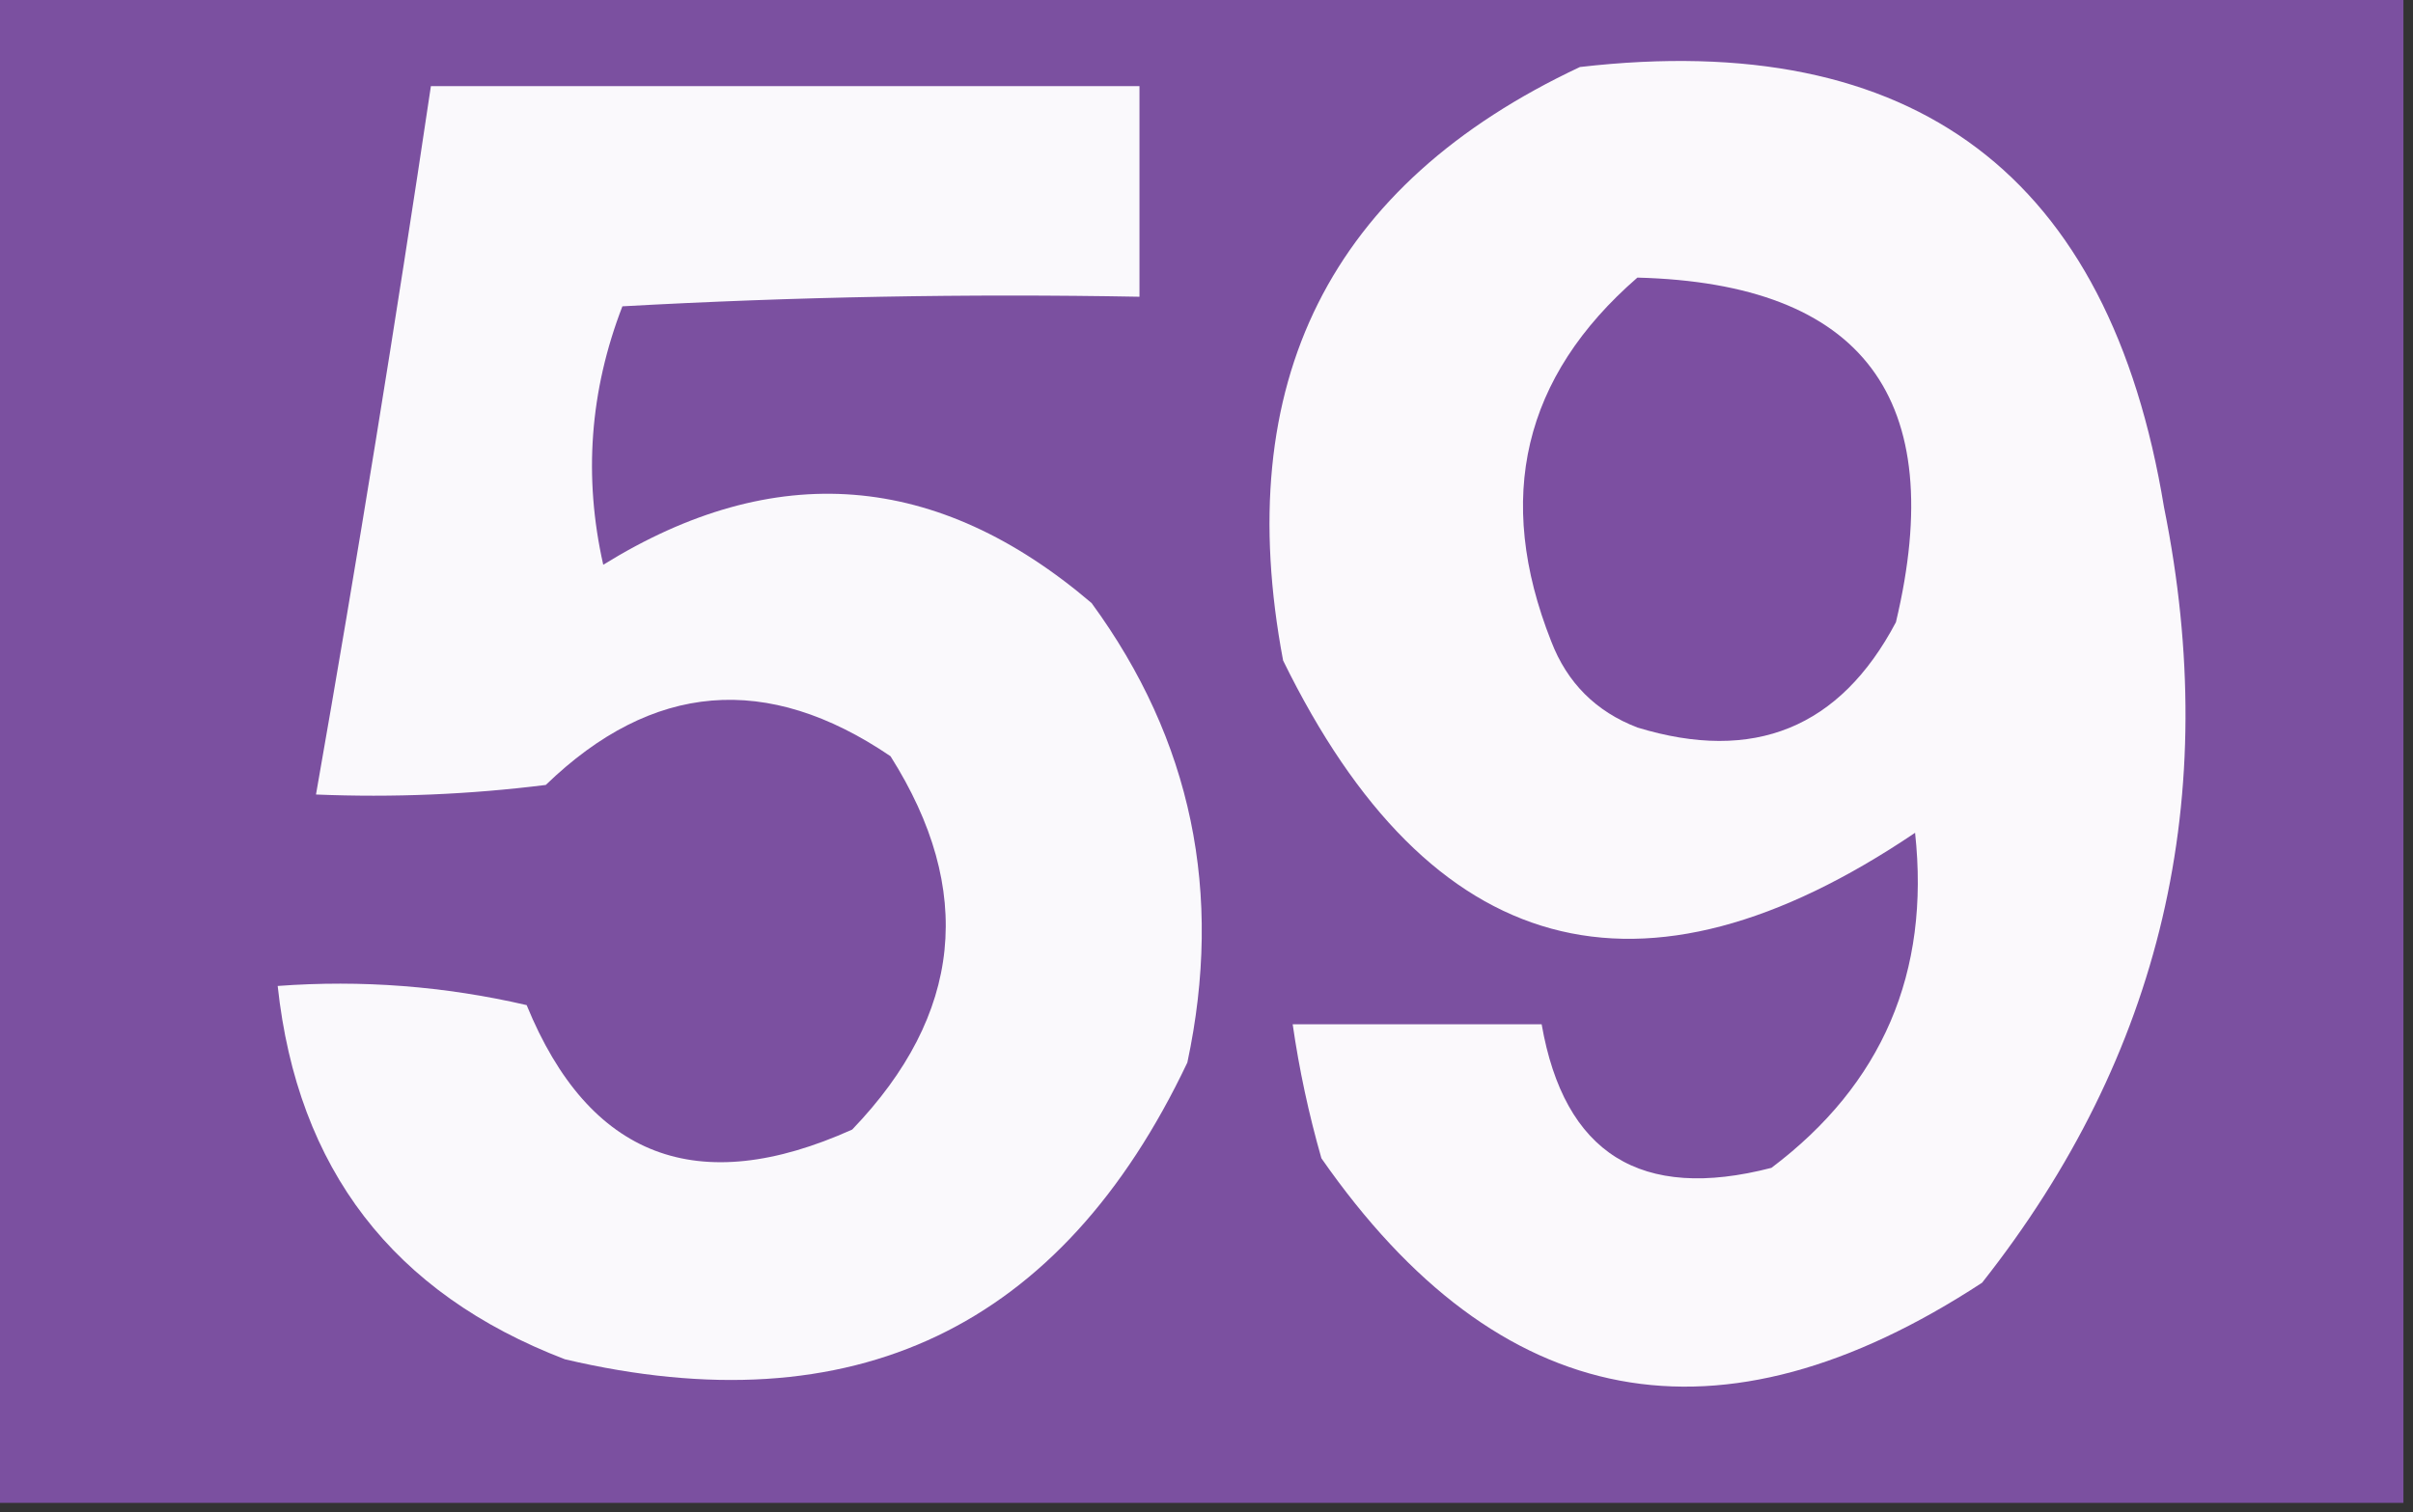
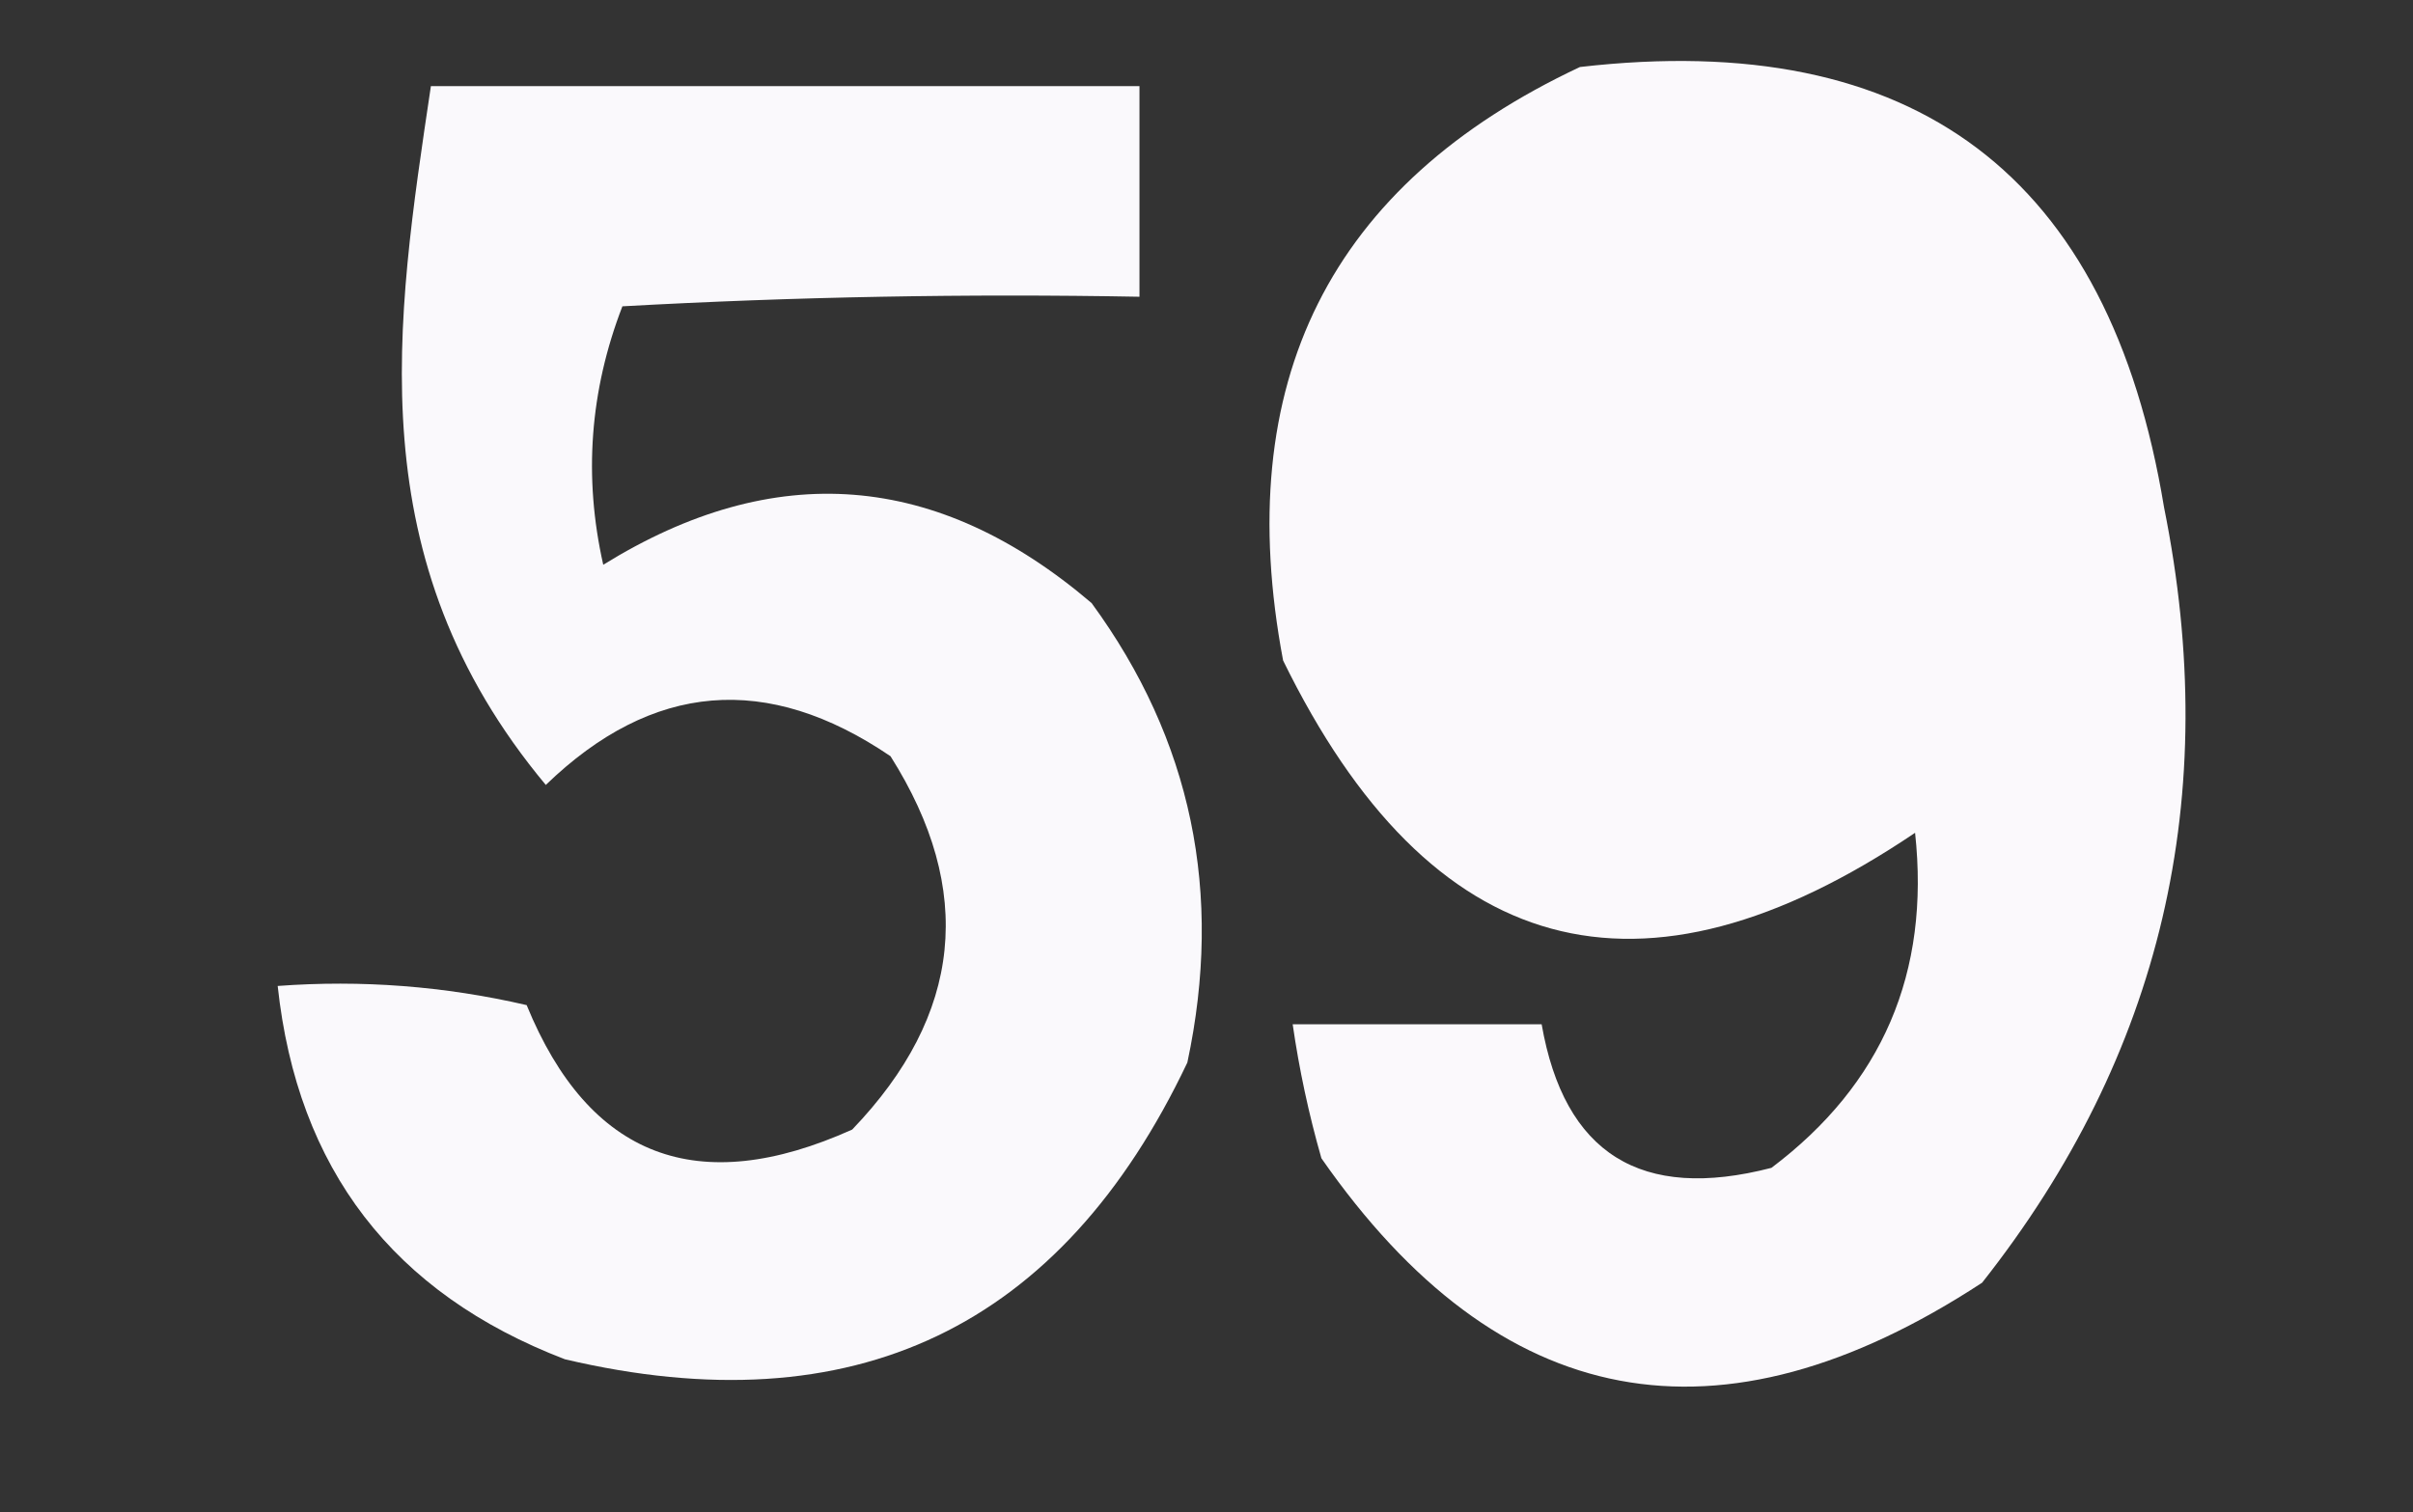
<svg xmlns="http://www.w3.org/2000/svg" version="1.1" width="126px" height="79px" style="shape-rendering:geometricPrecision; text-rendering:geometricPrecision; image-rendering:optimizeQuality; fill-rule:evenodd; clip-rule:evenodd">
  <rect width="100%" height="100%" fill="#333333" stroke="none" />
  <g>
-     <path style="opacity:1" fill="#7b50a0" d="M -0.5,-0.5 C 41.5,-0.5 83.5,-0.5 125.5,-0.5C 125.5,25.833 125.5,52.167 125.5,78.5C 83.5,78.5 41.5,78.5 -0.5,78.5C -0.5,52.167 -0.5,25.833 -0.5,-0.5 Z" />
-   </g>
+     </g>
  <g>
    <path style="opacity:1" fill="#fbf9fc" d="M 82.5,3.5 C 99.982,1.483 110.148,9.15 113,26.5C 116.049,41.61 112.883,55.11 103.5,67C 89.772,75.985 78.272,73.818 69,60.5C 68.338,58.187 67.838,55.854 67.5,53.5C 71.833,53.5 76.167,53.5 80.5,53.5C 81.682,60.267 85.682,62.767 92.5,61C 98.292,56.636 100.792,50.803 100,43.5C 85.674,53.174 74.674,50.174 67,34.5C 64.263,19.972 69.43,9.639 82.5,3.5 Z" />
  </g>
  <g>
-     <path style="opacity:1" fill="#faf9fc" d="M 22.5,4.5 C 34.833,4.5 47.167,4.5 59.5,4.5C 59.5,8.167 59.5,11.833 59.5,15.5C 50.494,15.334 41.494,15.5 32.5,16C 30.798,20.41 30.464,24.91 31.5,29.5C 40.441,23.959 48.941,24.626 57,31.5C 62.224,38.642 63.891,46.642 62,55.5C 55.412,69.376 44.579,74.543 29.5,71C 20.529,67.56 15.529,61.06 14.5,51.5C 18.884,51.174 23.217,51.508 27.5,52.5C 30.761,60.466 36.428,62.633 44.5,59C 50.26,52.998 50.926,46.498 46.5,39.5C 40.059,35.124 34.059,35.624 28.5,41C 24.514,41.499 20.514,41.666 16.5,41.5C 18.66,29.195 20.66,16.861 22.5,4.5 Z" />
+     <path style="opacity:1" fill="#faf9fc" d="M 22.5,4.5 C 34.833,4.5 47.167,4.5 59.5,4.5C 59.5,8.167 59.5,11.833 59.5,15.5C 50.494,15.334 41.494,15.5 32.5,16C 30.798,20.41 30.464,24.91 31.5,29.5C 40.441,23.959 48.941,24.626 57,31.5C 62.224,38.642 63.891,46.642 62,55.5C 55.412,69.376 44.579,74.543 29.5,71C 20.529,67.56 15.529,61.06 14.5,51.5C 18.884,51.174 23.217,51.508 27.5,52.5C 30.761,60.466 36.428,62.633 44.5,59C 50.26,52.998 50.926,46.498 46.5,39.5C 40.059,35.124 34.059,35.624 28.5,41C 18.66,29.195 20.66,16.861 22.5,4.5 Z" />
  </g>
  <g>
-     <path style="opacity:1" fill="#7c4fa1" d="M 85.5,14.5 C 97.286,14.806 101.786,20.806 99,32.5C 96.081,38.025 91.581,39.858 85.5,38C 83.333,37.167 81.833,35.667 81,33.5C 78.039,26.012 79.539,19.678 85.5,14.5 Z" />
-   </g>
+     </g>
</svg>